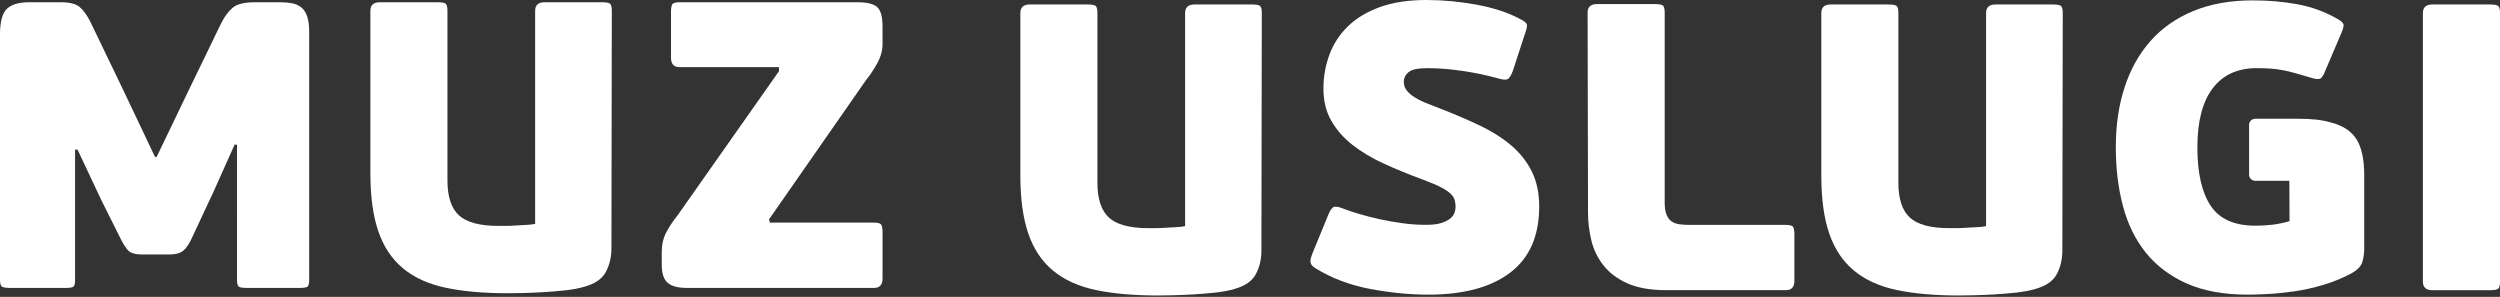
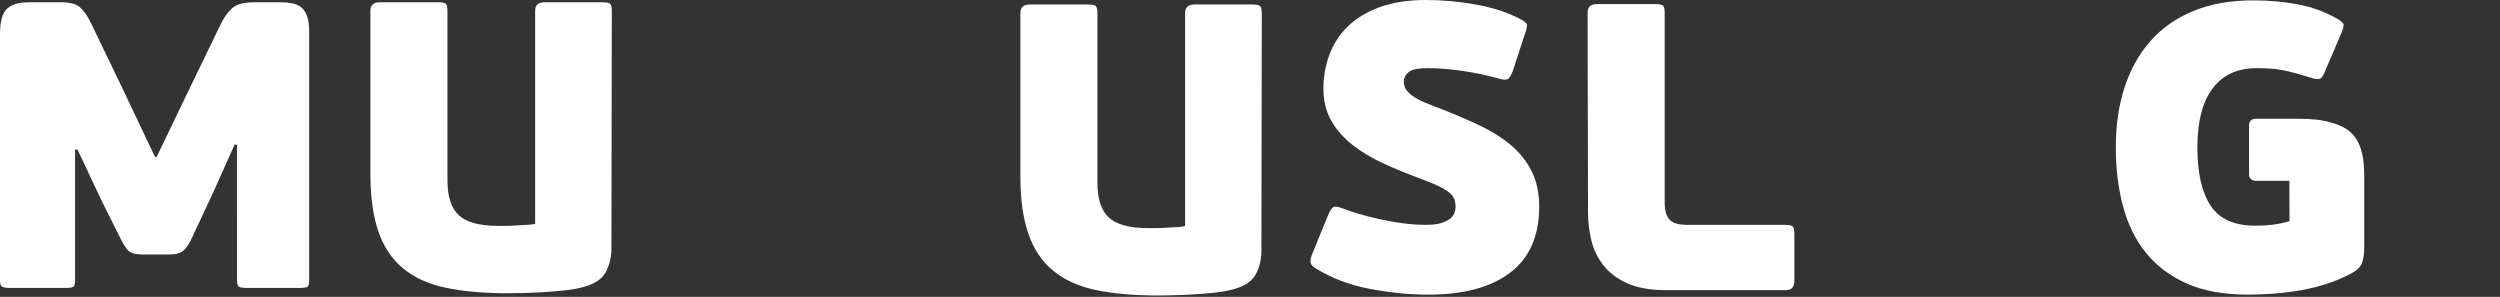
<svg xmlns="http://www.w3.org/2000/svg" width="1600" height="190" viewBox="0 0 1600 190" fill="none">
  <rect x="0" y="0" width="1600" height="190" fill="#333333" stroke="none" />
  <path d="M151.691 92.599H150.127L136.805 122.373L123.234 151.37C121.31 155.721 119.355 158.726 117.353 160.385C115.35 162.045 112.446 162.869 108.604 162.869H91.117C86.763 162.869 83.765 162.05 82.112 160.385C80.454 158.742 78.588 155.721 76.497 151.37L64.745 127.862L49.615 95.73H48.045V179.313C48.045 181.765 47.607 183.19 46.742 183.623C45.866 184.05 44.39 184.275 42.3 184.275H6.017C4.103 184.275 2.623 184.05 1.575 183.623C0.532 183.19 0 181.765 0 179.313V22.069C0 13.888 1.481 8.405 4.447 5.619C7.398 2.828 12.185 1.44 18.806 1.44H38.9C44.469 1.44 48.473 2.437 50.913 4.435C53.353 6.443 55.699 9.704 57.967 14.238L78.854 57.597L99.203 100.435H100.241L120.601 58.114L141.482 15.015C143.755 10.492 146.274 7.096 149.053 4.831C151.837 2.567 156.545 1.44 163.156 1.44H179.34C182.119 1.44 184.652 1.654 186.905 2.087C189.173 2.531 191.128 3.397 192.781 4.701C194.428 6.005 195.695 7.925 196.571 10.45C197.437 12.975 197.875 16.236 197.875 20.243V179.313C197.875 181.76 197.437 183.19 196.571 183.623C195.695 184.05 194.131 184.275 191.879 184.275H157.421C155.502 184.275 154.063 184.05 153.114 183.623C152.155 183.19 151.68 181.76 151.68 179.313L151.691 92.599Z" fill="white" />
  <path d="M391.318 158.94C391.318 164.507 390.135 169.51 387.789 173.95C385.442 178.4 380.88 181.572 374.082 183.487C370.604 184.53 366.428 185.318 361.558 185.835C356.688 186.362 351.902 186.748 347.204 187.014C342.512 187.285 338.106 187.452 334.024 187.546C329.936 187.64 326.938 187.676 325.014 187.676C309.519 187.676 296.255 186.492 285.202 184.139C274.148 181.786 265.061 177.66 257.928 171.728C250.796 165.817 245.53 157.934 242.146 148.099C238.757 138.254 237.047 125.853 237.047 110.875V6.923C237.047 3.266 239.044 1.44 243.053 1.44H280.108C283.064 1.44 284.847 1.826 285.457 2.614C286.062 3.397 286.375 4.837 286.375 6.923V115.576C286.375 125.864 288.804 133.262 293.674 137.78C298.549 142.308 306.99 144.572 318.992 144.572C319.863 144.572 321.339 144.572 323.435 144.572C325.52 144.572 327.746 144.484 330.082 144.312C332.434 144.145 334.743 144.004 337.006 143.92C339.269 143.826 341.089 143.612 342.491 143.268V6.923C342.491 3.266 344.488 1.44 348.487 1.44H385.297C388.248 1.44 390.036 1.826 390.646 2.614C391.245 3.397 391.558 4.837 391.558 6.923L391.318 158.94Z" fill="white" />
-   <path d="M564.827 28.079C564.827 32.258 563.696 36.4 561.438 40.49C559.181 44.575 556.829 48.113 554.389 51.066L492.178 140.388L492.699 142.475H559.348C561.428 142.475 562.877 142.783 563.654 143.393C564.426 144.004 564.827 145.788 564.827 148.746V178.254C564.827 182.271 563.002 184.264 559.348 184.264H439.445C433.882 184.264 429.831 183.179 427.313 180.993C424.789 178.823 423.522 174.952 423.522 169.375V161.267C423.522 156.577 424.482 152.398 426.395 148.741C428.304 145.084 430.738 141.426 433.695 137.764L498.539 45.567V42.969H434.925C431.27 42.969 429.44 40.965 429.44 36.964V7.711C429.44 4.753 429.836 2.964 430.619 2.353C431.401 1.748 432.84 1.44 434.925 1.44H548.904C554.999 1.44 559.181 2.484 561.428 4.576C563.696 6.663 564.817 10.763 564.817 16.857L564.827 28.079Z" fill="white" />
  <path d="M807.306 160.375C807.306 165.952 806.133 170.956 803.781 175.395C801.43 179.84 796.857 183.018 790.074 184.927C786.591 185.976 782.415 186.758 777.55 187.28C772.67 187.802 767.884 188.193 763.192 188.454C758.489 188.725 754.099 188.887 750.006 188.981C745.918 189.075 742.925 189.111 741.002 189.111C725.511 189.111 712.242 187.932 701.194 185.584C690.146 183.237 681.053 179.099 673.916 173.173C666.778 167.251 661.512 159.373 658.133 149.534C654.739 139.7 653.029 127.293 653.029 112.32V8.358C653.029 4.701 655.036 2.87 659.035 2.87H696.095C699.046 2.87 700.829 3.261 701.45 4.049C702.049 4.831 702.357 6.271 702.357 8.358V117.016C702.357 127.293 704.792 134.691 709.667 139.22C714.536 143.743 722.978 146.012 734.974 146.012C735.85 146.012 737.326 146.012 739.422 146.012C741.507 146.012 743.723 145.924 746.075 145.752C748.416 145.579 750.736 145.444 752.988 145.36C755.251 145.272 757.071 145.047 758.468 144.708V8.358C758.468 4.701 760.47 2.87 764.474 2.87H801.279C804.24 2.87 806.023 3.261 806.633 4.049C807.243 4.837 807.551 6.271 807.551 8.358L807.306 160.375Z" fill="white" />
  <path d="M846.999 56.684C846.999 49.192 848.251 42.014 850.779 35.132C853.303 28.256 857.213 22.199 862.531 16.982C867.844 11.759 874.669 7.622 883.027 4.57C891.379 1.529 901.306 0 912.782 0C923.387 0 934.148 1.002 945.024 3.005C955.9 5.008 965.077 8.014 972.558 12.015C975.515 13.413 977.089 14.723 977.256 15.933C977.418 17.154 976.818 19.59 975.421 23.248L968.372 44.93C967.162 48.232 965.979 50.147 964.842 50.674C963.711 51.201 961.672 51.024 958.71 50.147C951.213 48.06 943.528 46.448 935.603 45.321C927.673 44.184 920.332 43.62 913.548 43.62C907.459 43.62 903.413 44.492 901.411 46.229C899.414 47.972 898.423 50.058 898.423 52.5C898.423 53.544 898.637 54.634 899.075 55.766C899.502 56.903 900.378 58.114 901.682 59.423C902.985 60.727 904.894 62.084 907.427 63.472C909.94 64.865 913.387 66.341 917.735 67.912C928.189 71.918 937.579 75.873 945.931 79.796C954.289 83.709 961.328 88.112 967.079 92.985C972.824 97.863 977.256 103.477 980.389 109.831C983.528 116.196 985.087 123.636 985.087 132.155C985.087 150.958 978.904 165.07 966.552 174.466C954.19 183.873 936.703 188.573 914.085 188.573C902.245 188.573 889.852 187.353 876.88 184.916C863.923 182.475 852.213 178.05 841.775 171.597C840.034 170.553 839.038 169.374 838.772 168.06C838.516 166.755 838.902 164.799 839.955 162.19L850.138 137.378C851.337 134.42 852.562 132.755 853.782 132.406C854.992 132.067 856.926 132.406 859.533 133.454C862.14 134.498 865.493 135.635 869.586 136.846C873.668 138.066 878.068 139.198 882.756 140.237C887.459 141.285 892.375 142.151 897.511 142.845C902.641 143.55 907.641 143.894 912.521 143.894C916.703 143.894 920.003 143.508 922.438 142.715C924.873 141.937 926.786 140.978 928.189 139.835C929.576 138.703 930.483 137.44 930.921 136.042C931.348 134.649 931.573 133.434 931.573 132.385C931.573 130.997 931.401 129.615 931.051 128.211C930.697 126.813 929.862 125.467 928.559 124.163C927.255 122.858 925.206 121.46 922.427 119.984C919.638 118.507 915.9 116.89 911.197 115.147C902.161 111.84 893.71 108.402 885.889 104.828C878.063 101.249 871.264 97.216 865.524 92.682C859.789 88.159 855.258 82.979 851.947 77.141C848.647 71.344 846.999 64.515 846.999 56.684Z" fill="white" />
  <path d="M1041.38 181.275C1034.88 178.322 1029.78 174.441 1026.06 169.646C1022.34 164.862 1019.79 159.509 1018.4 153.582C1017.01 147.666 1016.33 141.828 1016.33 136.084L1016.07 8.103C1016.07 4.445 1018.06 2.614 1022.05 2.614H1059.17C1062.11 2.614 1063.88 3.005 1064.49 3.793C1065.09 4.571 1065.4 6.016 1065.4 8.103V129.563C1065.4 132.865 1065.8 135.484 1066.58 137.399C1067.37 139.308 1068.44 140.754 1069.84 141.703C1071.24 142.658 1072.89 143.268 1074.8 143.534C1076.71 143.8 1078.81 143.931 1081.06 143.931H1142.92C1145 143.931 1146.46 144.239 1147.23 144.839C1148.01 145.449 1148.41 147.233 1148.41 150.186V179.705C1148.41 183.722 1146.58 185.704 1142.92 185.704H1066.7C1056.31 185.704 1047.87 184.238 1041.38 181.275Z" fill="white" />
-   <path d="M1319.9 160.375C1319.9 165.952 1318.73 170.956 1316.38 175.395C1314.03 179.84 1309.46 183.018 1302.67 184.927C1299.19 185.976 1295.01 186.758 1290.15 187.28C1285.27 187.802 1280.49 188.193 1275.79 188.454C1271.1 188.725 1266.7 188.887 1262.62 188.981C1258.52 189.075 1255.52 189.111 1253.6 189.111C1238.11 189.111 1224.84 187.932 1213.8 185.584C1202.75 183.237 1193.66 179.099 1186.53 173.173C1179.4 167.251 1174.12 159.373 1170.74 149.534C1167.34 139.7 1165.64 127.293 1165.64 112.32V8.358C1165.64 4.701 1167.64 2.87 1171.65 2.87H1208.71C1211.66 2.87 1213.44 3.261 1214.05 4.049C1214.65 4.831 1214.96 6.271 1214.96 8.358V117.016C1214.96 127.293 1217.41 134.691 1222.27 139.22C1227.13 143.743 1235.59 146.012 1247.59 146.012C1248.46 146.012 1249.93 146.012 1252.02 146.012C1254.12 146.012 1256.34 145.924 1258.68 145.752C1261.03 145.579 1263.34 145.444 1265.59 145.36C1267.85 145.272 1269.68 145.047 1271.09 144.708V8.358C1271.09 4.701 1273.08 2.87 1277.09 2.87H1313.9C1316.84 2.87 1318.63 3.261 1319.24 4.049C1319.85 4.837 1320.16 6.271 1320.16 8.358L1319.9 160.375Z" fill="white" />
-   <path d="M1599.08 184.536C1598.46 185.318 1596.68 185.72 1593.73 185.72H1556.66C1552.66 185.72 1550.66 183.884 1550.66 180.237V8.358C1550.66 4.701 1552.67 2.87 1556.66 2.87H1593.73C1596.68 2.87 1598.46 3.261 1599.08 4.049C1599.69 4.831 1600 6.271 1600 8.358V180.232C1600 182.318 1599.69 183.748 1599.08 184.536Z" fill="white" />
  <path d="M1508.11 89.068C1504.8 83.846 1499.31 80.277 1491.67 78.362C1488.71 77.491 1485.53 76.881 1482.14 76.531C1478.76 76.181 1474.79 76.004 1470.27 76.004H1443.32C1441.17 76.004 1439.41 77.767 1439.41 79.917V111.789C1439.41 113.938 1441.17 115.701 1443.32 115.701H1465.19L1465.3 141.563C1461.65 142.601 1458.08 143.352 1454.59 143.785C1451.11 144.223 1447.36 144.437 1443.38 144.437C1429.97 144.437 1420.45 140.175 1414.8 131.634C1409.14 123.11 1406.32 110.656 1406.32 94.29C1406.32 77.747 1409.57 65.163 1416.1 56.549C1422.63 47.925 1431.98 43.616 1444.17 43.616C1447.3 43.616 1450.2 43.705 1452.91 43.882C1455.61 44.054 1458.31 44.404 1461.01 44.926C1463.7 45.442 1466.45 46.099 1469.22 46.877C1472.01 47.659 1475.14 48.578 1478.63 49.621C1481.75 50.664 1483.89 50.884 1485.02 50.273C1486.16 49.668 1487.32 47.706 1488.55 44.399L1497.7 22.982C1499.26 19.503 1499.99 17.15 1499.91 15.924C1499.81 14.713 1498.3 13.315 1495.35 11.75C1487.68 7.399 1479.38 4.394 1470.42 2.735C1461.45 1.081 1451.92 0.246 1441.84 0.246C1427.39 0.246 1414.69 2.516 1403.72 7.044C1392.76 11.572 1383.62 17.974 1376.31 26.243C1369.01 34.512 1363.47 44.394 1359.73 55.887C1355.98 67.38 1354.12 80.178 1354.12 94.285C1354.12 107.87 1355.64 120.407 1358.7 131.901C1361.73 143.389 1366.61 153.312 1373.31 161.675C1380.01 170.038 1388.71 176.601 1399.41 181.39C1410.12 186.18 1423.21 188.574 1438.7 188.574C1441.84 188.574 1445.98 188.444 1451.1 188.183C1456.22 187.922 1461.88 187.354 1468.07 186.488C1474.25 185.616 1480.56 184.228 1486.99 182.309C1493.42 180.394 1499.52 177.858 1505.27 174.733C1508.93 172.646 1511.15 170.262 1511.93 167.549C1512.7 164.847 1513.1 162.024 1513.1 159.061V111.778C1513.07 101.866 1511.41 94.295 1508.11 89.068Z" fill="white" />
</svg>